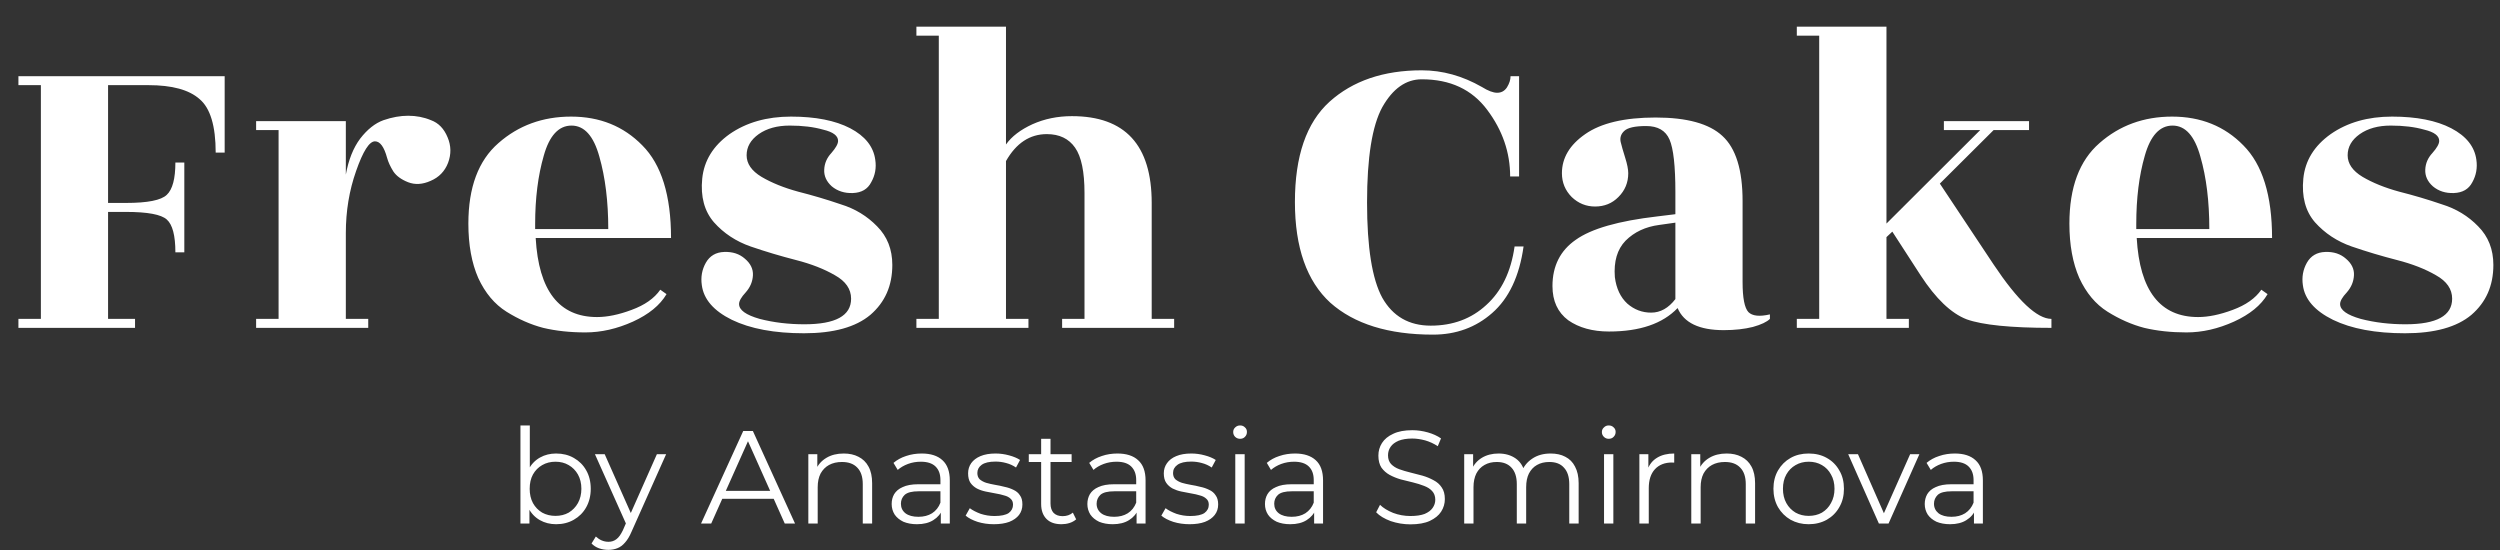
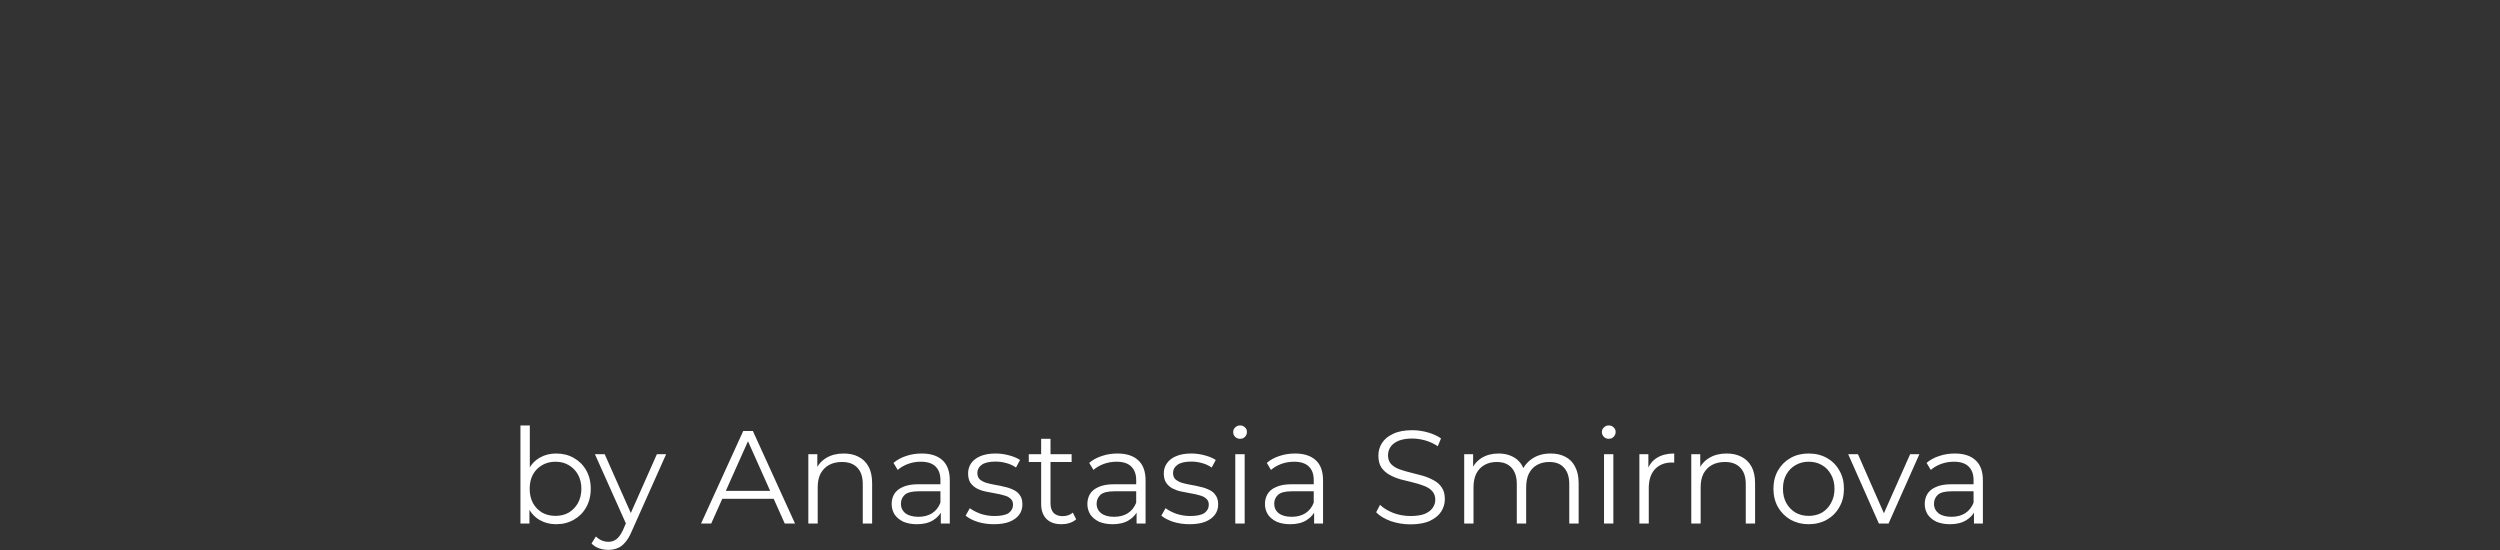
<svg xmlns="http://www.w3.org/2000/svg" width="150px" height="33px" viewBox="0 0 150 33" version="1.1">
  <rect x="0" y="0" width="150" height="33" fill="#333333" stroke="none" />
  <g id="surface1">
-     <path style=" stroke:none;fill-rule:nonzero;fill:rgb(100%,100%,100%);fill-opacity:1;" d="M 13.48 4.57 L 13.48 9.156 L 12.941 9.156 C 12.941 7.555 12.617 6.484 11.973 5.945 C 11.344 5.387 10.324 5.109 8.906 5.109 L 6.484 5.109 L 6.484 12.176 L 7.562 12.176 C 8.852 12.176 9.672 12.016 10.008 11.688 C 10.352 11.367 10.523 10.719 10.523 9.75 L 11.059 9.75 L 11.059 15.141 L 10.523 15.141 C 10.523 14.133 10.352 13.477 10.008 13.172 C 9.672 12.867 8.852 12.715 7.562 12.715 L 6.484 12.715 L 6.484 19.133 L 8.102 19.133 L 8.102 19.672 L 1.105 19.672 L 1.105 19.133 L 2.453 19.133 L 2.453 5.109 L 1.105 5.109 L 1.105 4.57 Z M 22.094 19.672 L 15.367 19.672 L 15.367 19.133 L 16.715 19.133 L 16.715 7.805 L 15.367 7.805 L 15.367 7.266 L 20.75 7.266 L 20.75 10.477 C 20.91 9.594 21.195 8.875 21.609 8.32 C 22.039 7.762 22.508 7.391 23.008 7.211 C 23.531 7.031 24.023 6.945 24.488 6.945 C 24.973 6.945 25.43 7.031 25.859 7.211 C 26.309 7.375 26.641 7.719 26.855 8.238 C 27.07 8.742 27.078 9.254 26.883 9.773 C 26.688 10.277 26.336 10.641 25.836 10.852 C 25.352 11.07 24.898 11.094 24.488 10.934 C 24.078 10.773 23.781 10.555 23.602 10.289 C 23.422 10 23.297 9.73 23.227 9.477 C 23.047 8.812 22.805 8.48 22.5 8.48 C 22.156 8.48 21.781 9.074 21.367 10.258 C 20.953 11.43 20.75 12.672 20.75 13.984 L 20.75 19.133 L 22.094 19.133 Z M 40.262 14.281 L 32.141 14.281 C 32.32 17.445 33.547 19.023 35.824 19.023 C 36.434 19.023 37.125 18.883 37.895 18.594 C 38.684 18.305 39.258 17.902 39.617 17.383 L 39.992 17.648 C 39.598 18.316 38.926 18.863 37.977 19.297 C 37.023 19.727 36.074 19.945 35.125 19.945 C 34.191 19.945 33.352 19.852 32.594 19.672 C 31.844 19.477 31.109 19.152 30.391 18.703 C 29.672 18.25 29.109 17.578 28.695 16.68 C 28.301 15.781 28.102 14.695 28.102 13.414 C 28.102 11.242 28.703 9.633 29.906 8.586 C 31.109 7.527 32.562 6.996 34.266 6.996 C 35.984 6.996 37.41 7.57 38.539 8.723 C 39.688 9.875 40.262 11.727 40.262 14.281 Z M 32.109 13.742 L 36.496 13.742 C 36.496 12.086 36.316 10.641 35.961 9.398 C 35.617 8.156 35.062 7.535 34.289 7.535 C 33.52 7.535 32.961 8.141 32.625 9.344 C 32.281 10.531 32.109 11.898 32.109 13.445 Z M 48.266 19.457 C 50.133 19.457 51.066 18.945 51.066 17.922 C 51.066 17.344 50.742 16.875 50.098 16.516 C 49.453 16.141 48.672 15.836 47.758 15.602 C 46.844 15.367 45.938 15.098 45.039 14.789 C 44.164 14.484 43.426 14 42.836 13.336 C 42.262 12.672 42.027 11.797 42.133 10.719 C 42.242 9.641 42.789 8.75 43.773 8.047 C 44.781 7.348 46.008 6.996 47.461 6.996 C 48.93 6.996 50.117 7.23 51.012 7.695 C 51.906 8.164 52.41 8.797 52.516 9.586 C 52.59 10.07 52.508 10.523 52.273 10.934 C 52.062 11.348 51.695 11.562 51.172 11.582 C 50.672 11.602 50.25 11.465 49.906 11.18 C 49.586 10.891 49.434 10.555 49.453 10.18 C 49.469 9.801 49.613 9.469 49.883 9.18 C 50.148 8.875 50.285 8.633 50.285 8.453 C 50.285 8.148 49.992 7.922 49.398 7.781 C 48.824 7.617 48.152 7.535 47.383 7.535 C 46.625 7.535 46.008 7.707 45.523 8.047 C 45.039 8.391 44.797 8.812 44.797 9.316 C 44.797 9.82 45.094 10.25 45.688 10.609 C 46.297 10.969 47.031 11.266 47.891 11.5 C 48.75 11.719 49.602 11.969 50.445 12.258 C 51.309 12.523 52.031 12.969 52.625 13.578 C 53.234 14.188 53.539 14.961 53.539 15.898 C 53.539 17.141 53.102 18.133 52.223 18.891 C 51.344 19.629 50.016 19.996 48.242 19.996 C 46.469 19.996 45.023 19.727 43.91 19.188 C 42.816 18.648 42.219 17.953 42.109 17.109 C 42.039 16.625 42.117 16.176 42.352 15.762 C 42.586 15.352 42.953 15.133 43.453 15.117 C 43.953 15.098 44.367 15.234 44.691 15.52 C 45.031 15.805 45.195 16.141 45.176 16.516 C 45.156 16.895 45.016 17.234 44.742 17.543 C 44.477 17.828 44.344 18.062 44.344 18.242 C 44.344 18.602 44.754 18.898 45.578 19.133 C 46.422 19.352 47.32 19.457 48.266 19.457 Z M 69.102 19.133 L 70.449 19.133 L 70.449 19.672 L 63.727 19.672 L 63.727 19.133 L 65.07 19.133 L 65.07 11.582 C 65.07 10.305 64.883 9.398 64.504 8.859 C 64.129 8.32 63.562 8.047 62.812 8.047 C 61.789 8.047 60.973 8.586 60.359 9.664 L 60.359 19.133 L 61.707 19.133 L 61.707 19.672 L 54.984 19.672 L 54.984 19.133 L 56.328 19.133 L 56.328 2.141 L 54.984 2.141 L 54.984 1.602 L 60.359 1.602 L 60.359 8.668 C 60.703 8.184 61.234 7.781 61.949 7.453 C 62.664 7.133 63.453 6.969 64.316 6.969 C 67.508 6.969 69.102 8.703 69.102 12.176 Z M 91.145 10.586 L 90.609 10.586 C 90.609 9.145 90.148 7.812 89.234 6.594 C 88.32 5.367 87.012 4.758 85.305 4.758 C 84.359 4.758 83.57 5.312 82.938 6.43 C 82.328 7.547 82.023 9.453 82.023 12.148 C 82.023 14.844 82.328 16.75 82.938 17.867 C 83.57 18.98 84.539 19.539 85.844 19.539 C 87.172 19.539 88.285 19.125 89.18 18.297 C 90.094 17.469 90.66 16.301 90.875 14.789 L 91.414 14.789 C 91.164 16.57 90.535 17.902 89.531 18.781 C 88.547 19.648 87.359 20.078 85.98 20.078 C 83.309 20.078 81.254 19.438 79.82 18.164 C 78.406 16.867 77.695 14.852 77.695 12.121 C 77.695 9.367 78.383 7.367 79.766 6.109 C 81.164 4.848 83.012 4.219 85.305 4.219 C 86.547 4.219 87.746 4.551 88.914 5.219 C 89.289 5.453 89.594 5.566 89.828 5.566 C 90.078 5.566 90.273 5.461 90.418 5.242 C 90.562 5.008 90.633 4.785 90.633 4.57 L 91.145 4.57 Z M 106.195 19.133 C 106.016 19.312 105.676 19.477 105.172 19.617 C 104.672 19.742 104.09 19.809 103.426 19.809 C 101.953 19.809 101.031 19.367 100.656 18.484 C 99.758 19.422 98.387 19.891 96.539 19.891 C 95.555 19.891 94.738 19.664 94.094 19.215 C 93.465 18.746 93.148 18.062 93.148 17.164 C 93.148 15.961 93.617 15.031 94.547 14.387 C 95.484 13.719 97.113 13.254 99.445 12.984 L 100.523 12.852 L 100.523 11.527 C 100.523 9.961 100.406 8.914 100.172 8.375 C 99.938 7.832 99.469 7.562 98.773 7.562 C 98.09 7.562 97.652 7.664 97.453 7.859 C 97.258 8.039 97.188 8.258 97.238 8.508 C 97.293 8.742 97.383 9.055 97.508 9.453 C 97.633 9.844 97.695 10.164 97.695 10.395 C 97.695 10.953 97.5 11.43 97.102 11.824 C 96.727 12.203 96.262 12.391 95.703 12.391 C 95.168 12.391 94.703 12.203 94.305 11.824 C 93.914 11.43 93.715 10.953 93.715 10.395 C 93.715 9.477 94.18 8.695 95.113 8.047 C 96.062 7.383 97.473 7.051 99.336 7.051 C 101.219 7.051 102.555 7.422 103.344 8.156 C 104.152 8.895 104.555 10.195 104.555 12.066 L 104.555 16.922 C 104.555 17.875 104.672 18.477 104.906 18.727 C 105.141 18.961 105.57 19.008 106.195 18.863 Z M 96.891 16.625 C 96.977 17.309 97.23 17.84 97.641 18.219 C 98.055 18.578 98.531 18.758 99.07 18.758 C 99.625 18.758 100.109 18.484 100.523 17.945 L 100.523 13.359 L 99.555 13.496 C 98.727 13.605 98.055 13.922 97.535 14.441 C 97.031 14.961 96.82 15.688 96.891 16.625 Z M 123.086 19.133 L 123.086 19.672 C 120.648 19.672 118.953 19.5 118 19.16 C 117.07 18.801 116.148 17.922 115.234 16.516 L 113.539 13.898 L 113.188 14.227 L 113.188 19.133 L 114.531 19.133 L 114.531 19.672 L 107.809 19.672 L 107.809 19.133 L 109.152 19.133 L 109.152 2.141 L 107.809 2.141 L 107.809 1.602 L 113.188 1.602 L 113.188 13.414 L 118.812 7.805 L 116.633 7.805 L 116.633 7.266 L 121.742 7.266 L 121.742 7.805 L 119.617 7.805 L 116.391 11.016 L 119.617 15.871 C 121.07 18.047 122.227 19.133 123.086 19.133 Z M 136.324 14.281 L 128.203 14.281 C 128.383 17.445 129.609 19.023 131.887 19.023 C 132.496 19.023 133.188 18.883 133.961 18.594 C 134.746 18.305 135.32 17.902 135.68 17.383 L 136.055 17.648 C 135.664 18.316 134.988 18.863 134.039 19.297 C 133.086 19.727 132.141 19.945 131.188 19.945 C 130.258 19.945 129.414 19.852 128.656 19.672 C 127.906 19.477 127.172 19.152 126.453 18.703 C 125.734 18.25 125.172 17.578 124.758 16.68 C 124.363 15.781 124.164 14.695 124.164 13.414 C 124.164 11.242 124.766 9.633 125.969 8.586 C 127.172 7.527 128.625 6.996 130.328 6.996 C 132.047 6.996 133.477 7.57 134.602 8.723 C 135.75 9.875 136.324 11.727 136.324 14.281 Z M 128.176 13.742 L 132.559 13.742 C 132.559 12.086 132.383 10.641 132.023 9.398 C 131.68 8.156 131.125 7.535 130.352 7.535 C 129.582 7.535 129.027 8.141 128.688 9.344 C 128.344 10.531 128.176 11.898 128.176 13.445 Z M 144.332 19.457 C 146.195 19.457 147.129 18.945 147.129 17.922 C 147.129 17.344 146.805 16.875 146.16 16.516 C 145.516 16.141 144.734 15.836 143.82 15.602 C 142.906 15.367 142 15.098 141.102 14.789 C 140.227 14.484 139.492 14 138.898 13.336 C 138.324 12.672 138.094 11.797 138.199 10.719 C 138.305 9.641 138.852 8.75 139.84 8.047 C 140.844 7.348 142.07 6.996 143.523 6.996 C 144.992 6.996 146.18 7.23 147.074 7.695 C 147.973 8.164 148.477 8.797 148.582 9.586 C 148.652 10.07 148.57 10.523 148.34 10.934 C 148.125 11.348 147.758 11.562 147.234 11.582 C 146.734 11.602 146.312 11.465 145.973 11.18 C 145.648 10.891 145.5 10.555 145.516 10.18 C 145.531 9.801 145.676 9.469 145.945 9.18 C 146.215 8.875 146.352 8.633 146.352 8.453 C 146.352 8.148 146.055 7.922 145.461 7.781 C 144.887 7.617 144.215 7.535 143.445 7.535 C 142.691 7.535 142.07 7.707 141.586 8.047 C 141.102 8.391 140.859 8.812 140.859 9.316 C 140.859 9.82 141.156 10.25 141.75 10.609 C 142.359 10.969 143.094 11.266 143.953 11.5 C 144.816 11.719 145.668 11.969 146.508 12.258 C 147.371 12.523 148.098 12.969 148.688 13.578 C 149.297 14.188 149.602 14.961 149.602 15.898 C 149.602 17.141 149.164 18.133 148.285 18.891 C 147.406 19.629 146.078 19.996 144.305 19.996 C 142.531 19.996 141.086 19.727 139.977 19.188 C 138.883 18.648 138.281 17.953 138.172 17.109 C 138.102 16.625 138.18 16.176 138.414 15.762 C 138.648 15.352 139.016 15.133 139.516 15.117 C 140.02 15.098 140.43 15.234 140.754 15.52 C 141.094 15.805 141.258 16.141 141.238 16.516 C 141.219 16.895 141.078 17.234 140.809 17.543 C 140.539 17.828 140.406 18.062 140.406 18.242 C 140.406 18.602 140.816 18.898 141.641 19.133 C 142.484 19.352 143.383 19.457 144.332 19.457 Z M 144.332 19.457 " />
    <path style=" stroke:none;fill-rule:nonzero;fill:rgb(100%,100%,100%);fill-opacity:1;" d="M 33.367 31.453 C 33.008 31.453 32.68 31.371 32.391 31.207 C 32.098 31.039 31.867 30.797 31.703 30.477 C 31.531 30.16 31.445 29.777 31.445 29.328 C 31.445 28.875 31.531 28.488 31.703 28.18 C 31.875 27.859 32.105 27.617 32.398 27.453 C 32.688 27.289 33.012 27.211 33.367 27.211 C 33.766 27.211 34.117 27.297 34.43 27.477 C 34.746 27.656 34.992 27.898 35.172 28.219 C 35.352 28.531 35.445 28.906 35.445 29.328 C 35.445 29.742 35.352 30.117 35.172 30.438 C 34.992 30.758 34.746 31.004 34.43 31.184 C 34.117 31.363 33.766 31.453 33.367 31.453 Z M 31.227 31.414 L 31.227 25.527 L 31.789 25.527 L 31.789 28.477 L 31.711 29.32 L 31.766 30.16 L 31.766 31.414 Z M 33.328 30.953 C 33.625 30.953 33.891 30.887 34.121 30.758 C 34.352 30.617 34.539 30.43 34.676 30.184 C 34.812 29.938 34.883 29.648 34.883 29.328 C 34.883 29 34.812 28.711 34.676 28.469 C 34.539 28.227 34.352 28.039 34.121 27.906 C 33.891 27.77 33.625 27.703 33.328 27.703 C 33.035 27.703 32.766 27.77 32.531 27.906 C 32.297 28.039 32.113 28.227 31.977 28.469 C 31.844 28.711 31.781 29 31.781 29.328 C 31.781 29.648 31.844 29.938 31.977 30.184 C 32.113 30.43 32.297 30.617 32.531 30.758 C 32.766 30.887 33.035 30.953 33.328 30.953 Z M 36.504 32.992 C 36.309 32.992 36.121 32.961 35.941 32.898 C 35.766 32.836 35.617 32.738 35.492 32.609 L 35.75 32.191 C 35.859 32.289 35.969 32.367 36.094 32.422 C 36.219 32.477 36.359 32.508 36.512 32.508 C 36.695 32.508 36.852 32.453 36.984 32.352 C 37.125 32.25 37.25 32.07 37.375 31.812 L 37.641 31.199 L 37.703 31.109 L 39.414 27.25 L 39.969 27.25 L 37.887 31.914 C 37.773 32.184 37.641 32.398 37.5 32.555 C 37.363 32.715 37.211 32.828 37.047 32.891 C 36.883 32.957 36.703 32.992 36.504 32.992 Z M 37.609 31.531 L 35.695 27.25 L 36.281 27.25 L 37.977 31.07 Z M 42.062 31.414 L 44.594 25.859 L 45.172 25.859 L 47.703 31.414 L 47.086 31.414 L 44.758 26.203 L 45 26.203 L 42.672 31.414 Z M 43.059 29.93 L 43.234 29.453 L 46.453 29.453 L 46.625 29.93 Z M 50.621 27.211 C 50.961 27.211 51.254 27.273 51.508 27.406 C 51.766 27.535 51.969 27.73 52.109 27.992 C 52.258 28.258 52.328 28.594 52.328 28.992 L 52.328 31.414 L 51.766 31.414 L 51.766 29.047 C 51.766 28.609 51.656 28.281 51.438 28.059 C 51.219 27.828 50.914 27.719 50.516 27.719 C 50.223 27.719 49.965 27.777 49.742 27.898 C 49.527 28.016 49.359 28.188 49.234 28.414 C 49.121 28.637 49.062 28.906 49.062 29.227 L 49.062 31.414 L 48.5 31.414 L 48.5 27.25 L 49.039 27.25 L 49.039 28.391 L 48.953 28.18 C 49.086 27.875 49.297 27.641 49.586 27.469 C 49.875 27.297 50.219 27.211 50.621 27.211 Z M 56.449 31.414 L 56.449 30.492 L 56.426 30.344 L 56.426 28.805 C 56.426 28.449 56.328 28.18 56.125 27.984 C 55.93 27.797 55.641 27.703 55.25 27.703 C 54.977 27.703 54.723 27.746 54.48 27.836 C 54.238 27.926 54.031 28.047 53.863 28.195 L 53.609 27.773 C 53.82 27.594 54.074 27.453 54.367 27.359 C 54.664 27.258 54.977 27.211 55.305 27.211 C 55.844 27.211 56.258 27.344 56.547 27.613 C 56.84 27.879 56.988 28.281 56.988 28.828 L 56.988 31.414 Z M 55.016 31.453 C 54.707 31.453 54.438 31.402 54.203 31.305 C 53.977 31.195 53.805 31.055 53.68 30.875 C 53.562 30.688 53.5 30.477 53.5 30.242 C 53.5 30.023 53.547 29.828 53.648 29.652 C 53.758 29.473 53.922 29.328 54.156 29.227 C 54.391 29.113 54.711 29.055 55.105 29.055 L 56.539 29.055 L 56.539 29.477 L 55.121 29.477 C 54.719 29.477 54.441 29.547 54.281 29.691 C 54.129 29.836 54.055 30.012 54.055 30.223 C 54.055 30.461 54.145 30.652 54.328 30.797 C 54.516 30.938 54.773 31.008 55.105 31.008 C 55.422 31.008 55.695 30.938 55.922 30.797 C 56.152 30.648 56.32 30.438 56.426 30.16 L 56.555 30.547 C 56.445 30.824 56.266 31.043 56 31.207 C 55.742 31.371 55.414 31.453 55.016 31.453 Z M 59.629 31.453 C 59.289 31.453 58.961 31.406 58.656 31.312 C 58.352 31.211 58.109 31.086 57.938 30.938 L 58.188 30.492 C 58.359 30.621 58.574 30.73 58.836 30.828 C 59.102 30.914 59.379 30.961 59.668 30.961 C 60.062 30.961 60.352 30.898 60.523 30.781 C 60.695 30.652 60.781 30.484 60.781 30.281 C 60.781 30.125 60.734 30.008 60.633 29.922 C 60.539 29.832 60.414 29.766 60.254 29.727 C 60.094 29.676 59.922 29.637 59.727 29.605 C 59.531 29.57 59.336 29.535 59.141 29.492 C 58.949 29.453 58.773 29.391 58.617 29.312 C 58.461 29.227 58.328 29.113 58.227 28.969 C 58.133 28.828 58.086 28.637 58.086 28.398 C 58.086 28.172 58.148 27.969 58.273 27.789 C 58.402 27.609 58.586 27.469 58.828 27.367 C 59.078 27.262 59.379 27.211 59.734 27.211 C 60 27.211 60.27 27.246 60.539 27.32 C 60.809 27.391 61.031 27.484 61.203 27.598 L 60.961 28.051 C 60.773 27.922 60.578 27.836 60.367 27.781 C 60.156 27.723 59.945 27.695 59.734 27.695 C 59.359 27.695 59.078 27.758 58.898 27.891 C 58.727 28.016 58.641 28.18 58.641 28.383 C 58.641 28.539 58.688 28.664 58.781 28.758 C 58.883 28.844 59.012 28.918 59.172 28.969 C 59.336 29.016 59.508 29.055 59.703 29.09 C 59.898 29.121 60.086 29.16 60.277 29.211 C 60.473 29.25 60.648 29.312 60.809 29.391 C 60.969 29.465 61.102 29.57 61.195 29.719 C 61.297 29.852 61.344 30.035 61.344 30.266 C 61.344 30.508 61.277 30.719 61.141 30.898 C 61.008 31.07 60.812 31.211 60.555 31.312 C 60.301 31.406 59.992 31.453 59.629 31.453 Z M 63.688 31.453 C 63.297 31.453 63 31.348 62.789 31.137 C 62.578 30.922 62.469 30.625 62.469 30.242 L 62.469 26.328 L 63.031 26.328 L 63.031 30.207 C 63.031 30.453 63.094 30.641 63.215 30.773 C 63.344 30.902 63.523 30.969 63.754 30.969 C 64 30.969 64.207 30.898 64.371 30.758 L 64.57 31.16 C 64.457 31.258 64.32 31.336 64.164 31.383 C 64.012 31.43 63.852 31.453 63.688 31.453 Z M 61.727 27.719 L 61.727 27.25 L 64.297 27.25 L 64.297 27.719 Z M 68.195 31.414 L 68.195 30.492 L 68.172 30.344 L 68.172 28.805 C 68.172 28.449 68.07 28.18 67.867 27.984 C 67.672 27.797 67.383 27.703 66.992 27.703 C 66.723 27.703 66.469 27.746 66.223 27.836 C 65.98 27.926 65.773 28.047 65.609 28.195 L 65.352 27.773 C 65.562 27.594 65.82 27.453 66.113 27.359 C 66.406 27.258 66.719 27.211 67.047 27.211 C 67.586 27.211 68 27.344 68.289 27.613 C 68.586 27.879 68.734 28.281 68.734 28.828 L 68.734 31.414 Z M 66.762 31.453 C 66.453 31.453 66.18 31.402 65.945 31.305 C 65.719 31.195 65.547 31.055 65.422 30.875 C 65.305 30.688 65.242 30.477 65.242 30.242 C 65.242 30.023 65.293 29.828 65.391 29.652 C 65.5 29.473 65.668 29.328 65.898 29.227 C 66.137 29.113 66.453 29.055 66.848 29.055 L 68.281 29.055 L 68.281 29.477 L 66.867 29.477 C 66.461 29.477 66.184 29.547 66.023 29.691 C 65.875 29.836 65.797 30.012 65.797 30.223 C 65.797 30.461 65.891 30.652 66.074 30.797 C 66.258 30.938 66.516 31.008 66.848 31.008 C 67.164 31.008 67.438 30.938 67.664 30.797 C 67.898 30.648 68.062 30.438 68.172 30.16 L 68.297 30.547 C 68.191 30.824 68.008 31.043 67.742 31.207 C 67.484 31.371 67.156 31.453 66.762 31.453 Z M 71.375 31.453 C 71.031 31.453 70.703 31.406 70.398 31.312 C 70.094 31.211 69.852 31.086 69.68 30.938 L 69.934 30.492 C 70.102 30.621 70.32 30.73 70.582 30.828 C 70.844 30.914 71.125 30.961 71.414 30.961 C 71.809 30.961 72.094 30.898 72.266 30.781 C 72.441 30.652 72.527 30.484 72.527 30.281 C 72.527 30.125 72.477 30.008 72.375 29.922 C 72.281 29.832 72.156 29.766 72 29.727 C 71.84 29.676 71.664 29.637 71.469 29.605 C 71.273 29.57 71.078 29.535 70.883 29.492 C 70.691 29.453 70.516 29.391 70.359 29.312 C 70.203 29.227 70.07 29.113 69.973 28.969 C 69.875 28.828 69.828 28.637 69.828 28.398 C 69.828 28.172 69.891 27.969 70.02 27.789 C 70.148 27.609 70.328 27.469 70.574 27.367 C 70.82 27.262 71.125 27.211 71.477 27.211 C 71.742 27.211 72.016 27.246 72.281 27.32 C 72.551 27.391 72.773 27.484 72.945 27.598 L 72.703 28.051 C 72.516 27.922 72.32 27.836 72.109 27.781 C 71.898 27.723 71.688 27.695 71.477 27.695 C 71.102 27.695 70.824 27.758 70.645 27.891 C 70.469 28.016 70.383 28.18 70.383 28.383 C 70.383 28.539 70.43 28.664 70.523 28.758 C 70.625 28.844 70.758 28.918 70.914 28.969 C 71.078 29.016 71.254 29.055 71.445 29.09 C 71.641 29.121 71.832 29.16 72.023 29.211 C 72.219 29.25 72.391 29.312 72.551 29.391 C 72.715 29.465 72.844 29.57 72.938 29.719 C 73.039 29.852 73.09 30.035 73.09 30.266 C 73.09 30.508 73.023 30.719 72.883 30.898 C 72.75 31.07 72.555 31.211 72.297 31.312 C 72.047 31.406 71.734 31.453 71.375 31.453 Z M 74.117 31.414 L 74.117 27.25 L 74.68 27.25 L 74.68 31.414 Z M 74.406 26.328 C 74.289 26.328 74.191 26.289 74.109 26.211 C 74.031 26.133 73.992 26.035 73.992 25.922 C 73.992 25.812 74.031 25.719 74.109 25.648 C 74.191 25.566 74.289 25.527 74.406 25.527 C 74.523 25.527 74.617 25.562 74.695 25.641 C 74.777 25.711 74.816 25.805 74.816 25.914 C 74.816 26.031 74.777 26.133 74.695 26.211 C 74.625 26.289 74.523 26.328 74.406 26.328 Z M 78.848 31.414 L 78.848 30.492 L 78.824 30.344 L 78.824 28.805 C 78.824 28.449 78.727 28.18 78.523 27.984 C 78.328 27.797 78.035 27.703 77.645 27.703 C 77.375 27.703 77.121 27.746 76.875 27.836 C 76.633 27.926 76.43 28.047 76.258 28.195 L 76.008 27.773 C 76.219 27.594 76.469 27.453 76.766 27.359 C 77.062 27.258 77.375 27.211 77.703 27.211 C 78.238 27.211 78.652 27.344 78.945 27.613 C 79.238 27.879 79.383 28.281 79.383 28.828 L 79.383 31.414 Z M 77.414 31.453 C 77.102 31.453 76.832 31.402 76.602 31.305 C 76.375 31.195 76.199 31.055 76.078 30.875 C 75.957 30.688 75.898 30.477 75.898 30.242 C 75.898 30.023 75.945 29.828 76.047 29.652 C 76.152 29.473 76.32 29.328 76.555 29.227 C 76.789 29.113 77.109 29.055 77.5 29.055 L 78.938 29.055 L 78.938 29.477 L 77.516 29.477 C 77.117 29.477 76.836 29.547 76.68 29.691 C 76.527 29.836 76.453 30.012 76.453 30.223 C 76.453 30.461 76.543 30.652 76.727 30.797 C 76.914 30.938 77.172 31.008 77.5 31.008 C 77.82 31.008 78.094 30.938 78.32 30.797 C 78.547 30.648 78.719 30.438 78.824 30.16 L 78.953 30.547 C 78.844 30.824 78.66 31.043 78.398 31.207 C 78.141 31.371 77.812 31.453 77.414 31.453 Z M 84.625 31.461 C 84.219 31.461 83.82 31.395 83.441 31.266 C 83.066 31.125 82.773 30.953 82.57 30.738 L 82.801 30.289 C 82.992 30.477 83.258 30.641 83.586 30.773 C 83.914 30.898 84.266 30.961 84.625 30.961 C 84.977 30.961 85.258 30.918 85.477 30.836 C 85.695 30.742 85.855 30.625 85.957 30.477 C 86.062 30.328 86.117 30.164 86.117 29.984 C 86.117 29.77 86.051 29.594 85.926 29.461 C 85.805 29.328 85.641 29.227 85.441 29.152 C 85.242 29.074 85.02 29.004 84.777 28.945 C 84.535 28.891 84.293 28.828 84.051 28.766 C 83.805 28.695 83.586 28.605 83.375 28.492 C 83.18 28.383 83.016 28.238 82.887 28.059 C 82.766 27.875 82.703 27.633 82.703 27.336 C 82.703 27.062 82.773 26.812 82.918 26.582 C 83.066 26.352 83.289 26.164 83.594 26.027 C 83.891 25.883 84.277 25.812 84.746 25.812 C 85.055 25.812 85.367 25.859 85.672 25.945 C 85.977 26.031 86.242 26.152 86.461 26.305 L 86.266 26.773 C 86.027 26.613 85.773 26.5 85.508 26.422 C 85.242 26.352 84.984 26.312 84.738 26.312 C 84.406 26.312 84.133 26.359 83.914 26.445 C 83.699 26.539 83.539 26.656 83.434 26.812 C 83.332 26.961 83.281 27.129 83.281 27.32 C 83.281 27.539 83.344 27.711 83.465 27.844 C 83.594 27.977 83.754 28.078 83.953 28.152 C 84.16 28.227 84.383 28.293 84.625 28.352 C 84.867 28.41 85.109 28.473 85.348 28.539 C 85.59 28.609 85.812 28.703 86.012 28.812 C 86.219 28.918 86.383 29.062 86.5 29.242 C 86.629 29.422 86.691 29.656 86.691 29.945 C 86.691 30.215 86.617 30.469 86.469 30.699 C 86.32 30.93 86.094 31.109 85.789 31.254 C 85.492 31.391 85.102 31.461 84.625 31.461 Z M 93.039 27.211 C 93.375 27.211 93.672 27.273 93.918 27.406 C 94.172 27.535 94.367 27.73 94.5 27.992 C 94.645 28.258 94.719 28.594 94.719 28.992 L 94.719 31.414 L 94.156 31.414 L 94.156 29.047 C 94.156 28.609 94.047 28.281 93.836 28.059 C 93.633 27.828 93.34 27.719 92.961 27.719 C 92.676 27.719 92.43 27.777 92.219 27.898 C 92.008 28.016 91.852 28.188 91.734 28.414 C 91.625 28.637 91.57 28.906 91.57 29.227 L 91.57 31.414 L 91.008 31.414 L 91.008 29.047 C 91.008 28.609 90.898 28.281 90.688 28.059 C 90.477 27.828 90.184 27.719 89.805 27.719 C 89.523 27.719 89.281 27.777 89.07 27.898 C 88.859 28.016 88.695 28.188 88.578 28.414 C 88.469 28.637 88.41 28.906 88.41 29.227 L 88.41 31.414 L 87.852 31.414 L 87.852 27.25 L 88.387 27.25 L 88.387 28.375 L 88.301 28.18 C 88.426 27.875 88.629 27.641 88.91 27.469 C 89.195 27.297 89.531 27.211 89.914 27.211 C 90.32 27.211 90.664 27.312 90.953 27.516 C 91.234 27.719 91.422 28.023 91.504 28.43 L 91.281 28.344 C 91.406 28.008 91.617 27.734 91.922 27.527 C 92.234 27.312 92.609 27.211 93.039 27.211 Z M 96.242 31.414 L 96.242 27.25 L 96.801 27.25 L 96.801 31.414 Z M 96.523 26.328 C 96.406 26.328 96.312 26.289 96.234 26.211 C 96.152 26.133 96.113 26.035 96.113 25.922 C 96.113 25.812 96.152 25.719 96.234 25.648 C 96.312 25.566 96.406 25.527 96.523 25.527 C 96.641 25.527 96.738 25.562 96.816 25.641 C 96.898 25.711 96.938 25.805 96.938 25.914 C 96.938 26.031 96.898 26.133 96.816 26.211 C 96.742 26.289 96.648 26.328 96.523 26.328 Z M 98.363 31.414 L 98.363 27.25 L 98.902 27.25 L 98.902 28.383 L 98.848 28.188 C 98.961 27.867 99.156 27.625 99.43 27.461 C 99.707 27.293 100.047 27.211 100.453 27.211 L 100.453 27.758 C 100.43 27.758 100.41 27.758 100.391 27.758 C 100.367 27.75 100.348 27.75 100.328 27.75 C 99.891 27.75 99.547 27.883 99.297 28.152 C 99.051 28.418 98.926 28.797 98.926 29.289 L 98.926 31.414 Z M 103.598 27.211 C 103.938 27.211 104.23 27.273 104.484 27.406 C 104.742 27.535 104.945 27.73 105.086 27.992 C 105.234 28.258 105.305 28.594 105.305 28.992 L 105.305 31.414 L 104.746 31.414 L 104.746 29.047 C 104.746 28.609 104.633 28.281 104.414 28.059 C 104.195 27.828 103.891 27.719 103.496 27.719 C 103.199 27.719 102.941 27.777 102.719 27.898 C 102.504 28.016 102.336 28.188 102.211 28.414 C 102.098 28.637 102.039 28.906 102.039 29.227 L 102.039 31.414 L 101.477 31.414 L 101.477 27.25 L 102.016 27.25 L 102.016 28.391 L 101.93 28.18 C 102.062 27.875 102.273 27.641 102.562 27.469 C 102.852 27.297 103.195 27.211 103.598 27.211 Z M 108.516 31.453 C 108.117 31.453 107.758 31.363 107.434 31.184 C 107.117 31 106.867 30.75 106.68 30.43 C 106.5 30.109 106.406 29.742 106.406 29.328 C 106.406 28.91 106.5 28.539 106.68 28.227 C 106.867 27.906 107.117 27.656 107.434 27.477 C 107.75 27.297 108.109 27.211 108.516 27.211 C 108.93 27.211 109.293 27.297 109.609 27.477 C 109.93 27.656 110.18 27.906 110.359 28.227 C 110.547 28.539 110.637 28.91 110.637 29.328 C 110.637 29.742 110.547 30.109 110.359 30.43 C 110.18 30.75 109.93 31 109.609 31.184 C 109.289 31.363 108.922 31.453 108.516 31.453 Z M 108.516 30.953 C 108.82 30.953 109.086 30.887 109.316 30.758 C 109.547 30.617 109.73 30.43 109.859 30.184 C 110 29.938 110.07 29.648 110.07 29.328 C 110.07 29 110 28.711 109.859 28.469 C 109.73 28.227 109.547 28.039 109.316 27.906 C 109.086 27.77 108.82 27.703 108.523 27.703 C 108.23 27.703 107.969 27.77 107.734 27.906 C 107.5 28.039 107.316 28.227 107.18 28.469 C 107.043 28.711 106.977 29 106.977 29.328 C 106.977 29.648 107.043 29.938 107.18 30.184 C 107.316 30.43 107.5 30.617 107.734 30.758 C 107.969 30.887 108.227 30.953 108.516 30.953 Z M 112.734 31.414 L 110.891 27.25 L 111.477 27.25 L 113.172 31.109 L 112.895 31.109 L 114.609 27.25 L 115.164 27.25 L 113.312 31.414 Z M 118.438 31.414 L 118.438 30.492 L 118.414 30.344 L 118.414 28.805 C 118.414 28.449 118.312 28.18 118.109 27.984 C 117.914 27.797 117.625 27.703 117.234 27.703 C 116.965 27.703 116.711 27.746 116.465 27.836 C 116.223 27.926 116.016 28.047 115.848 28.195 L 115.594 27.773 C 115.805 27.594 116.059 27.453 116.355 27.359 C 116.648 27.258 116.961 27.211 117.289 27.211 C 117.828 27.211 118.242 27.344 118.531 27.613 C 118.828 27.879 118.973 28.281 118.973 28.828 L 118.973 31.414 Z M 117.004 31.453 C 116.695 31.453 116.422 31.402 116.188 31.305 C 115.961 31.195 115.789 31.055 115.664 30.875 C 115.547 30.688 115.484 30.477 115.484 30.242 C 115.484 30.023 115.535 29.828 115.633 29.652 C 115.742 29.473 115.906 29.328 116.141 29.227 C 116.379 29.113 116.695 29.055 117.09 29.055 L 118.523 29.055 L 118.523 29.477 L 117.105 29.477 C 116.703 29.477 116.426 29.547 116.266 29.691 C 116.117 29.836 116.039 30.012 116.039 30.223 C 116.039 30.461 116.133 30.652 116.312 30.797 C 116.5 30.938 116.758 31.008 117.09 31.008 C 117.406 31.008 117.68 30.938 117.906 30.797 C 118.137 30.648 118.305 30.438 118.414 30.16 L 118.539 30.547 C 118.434 30.824 118.25 31.043 117.984 31.207 C 117.727 31.371 117.398 31.453 117.004 31.453 Z M 117.004 31.453 " />
  </g>
</svg>